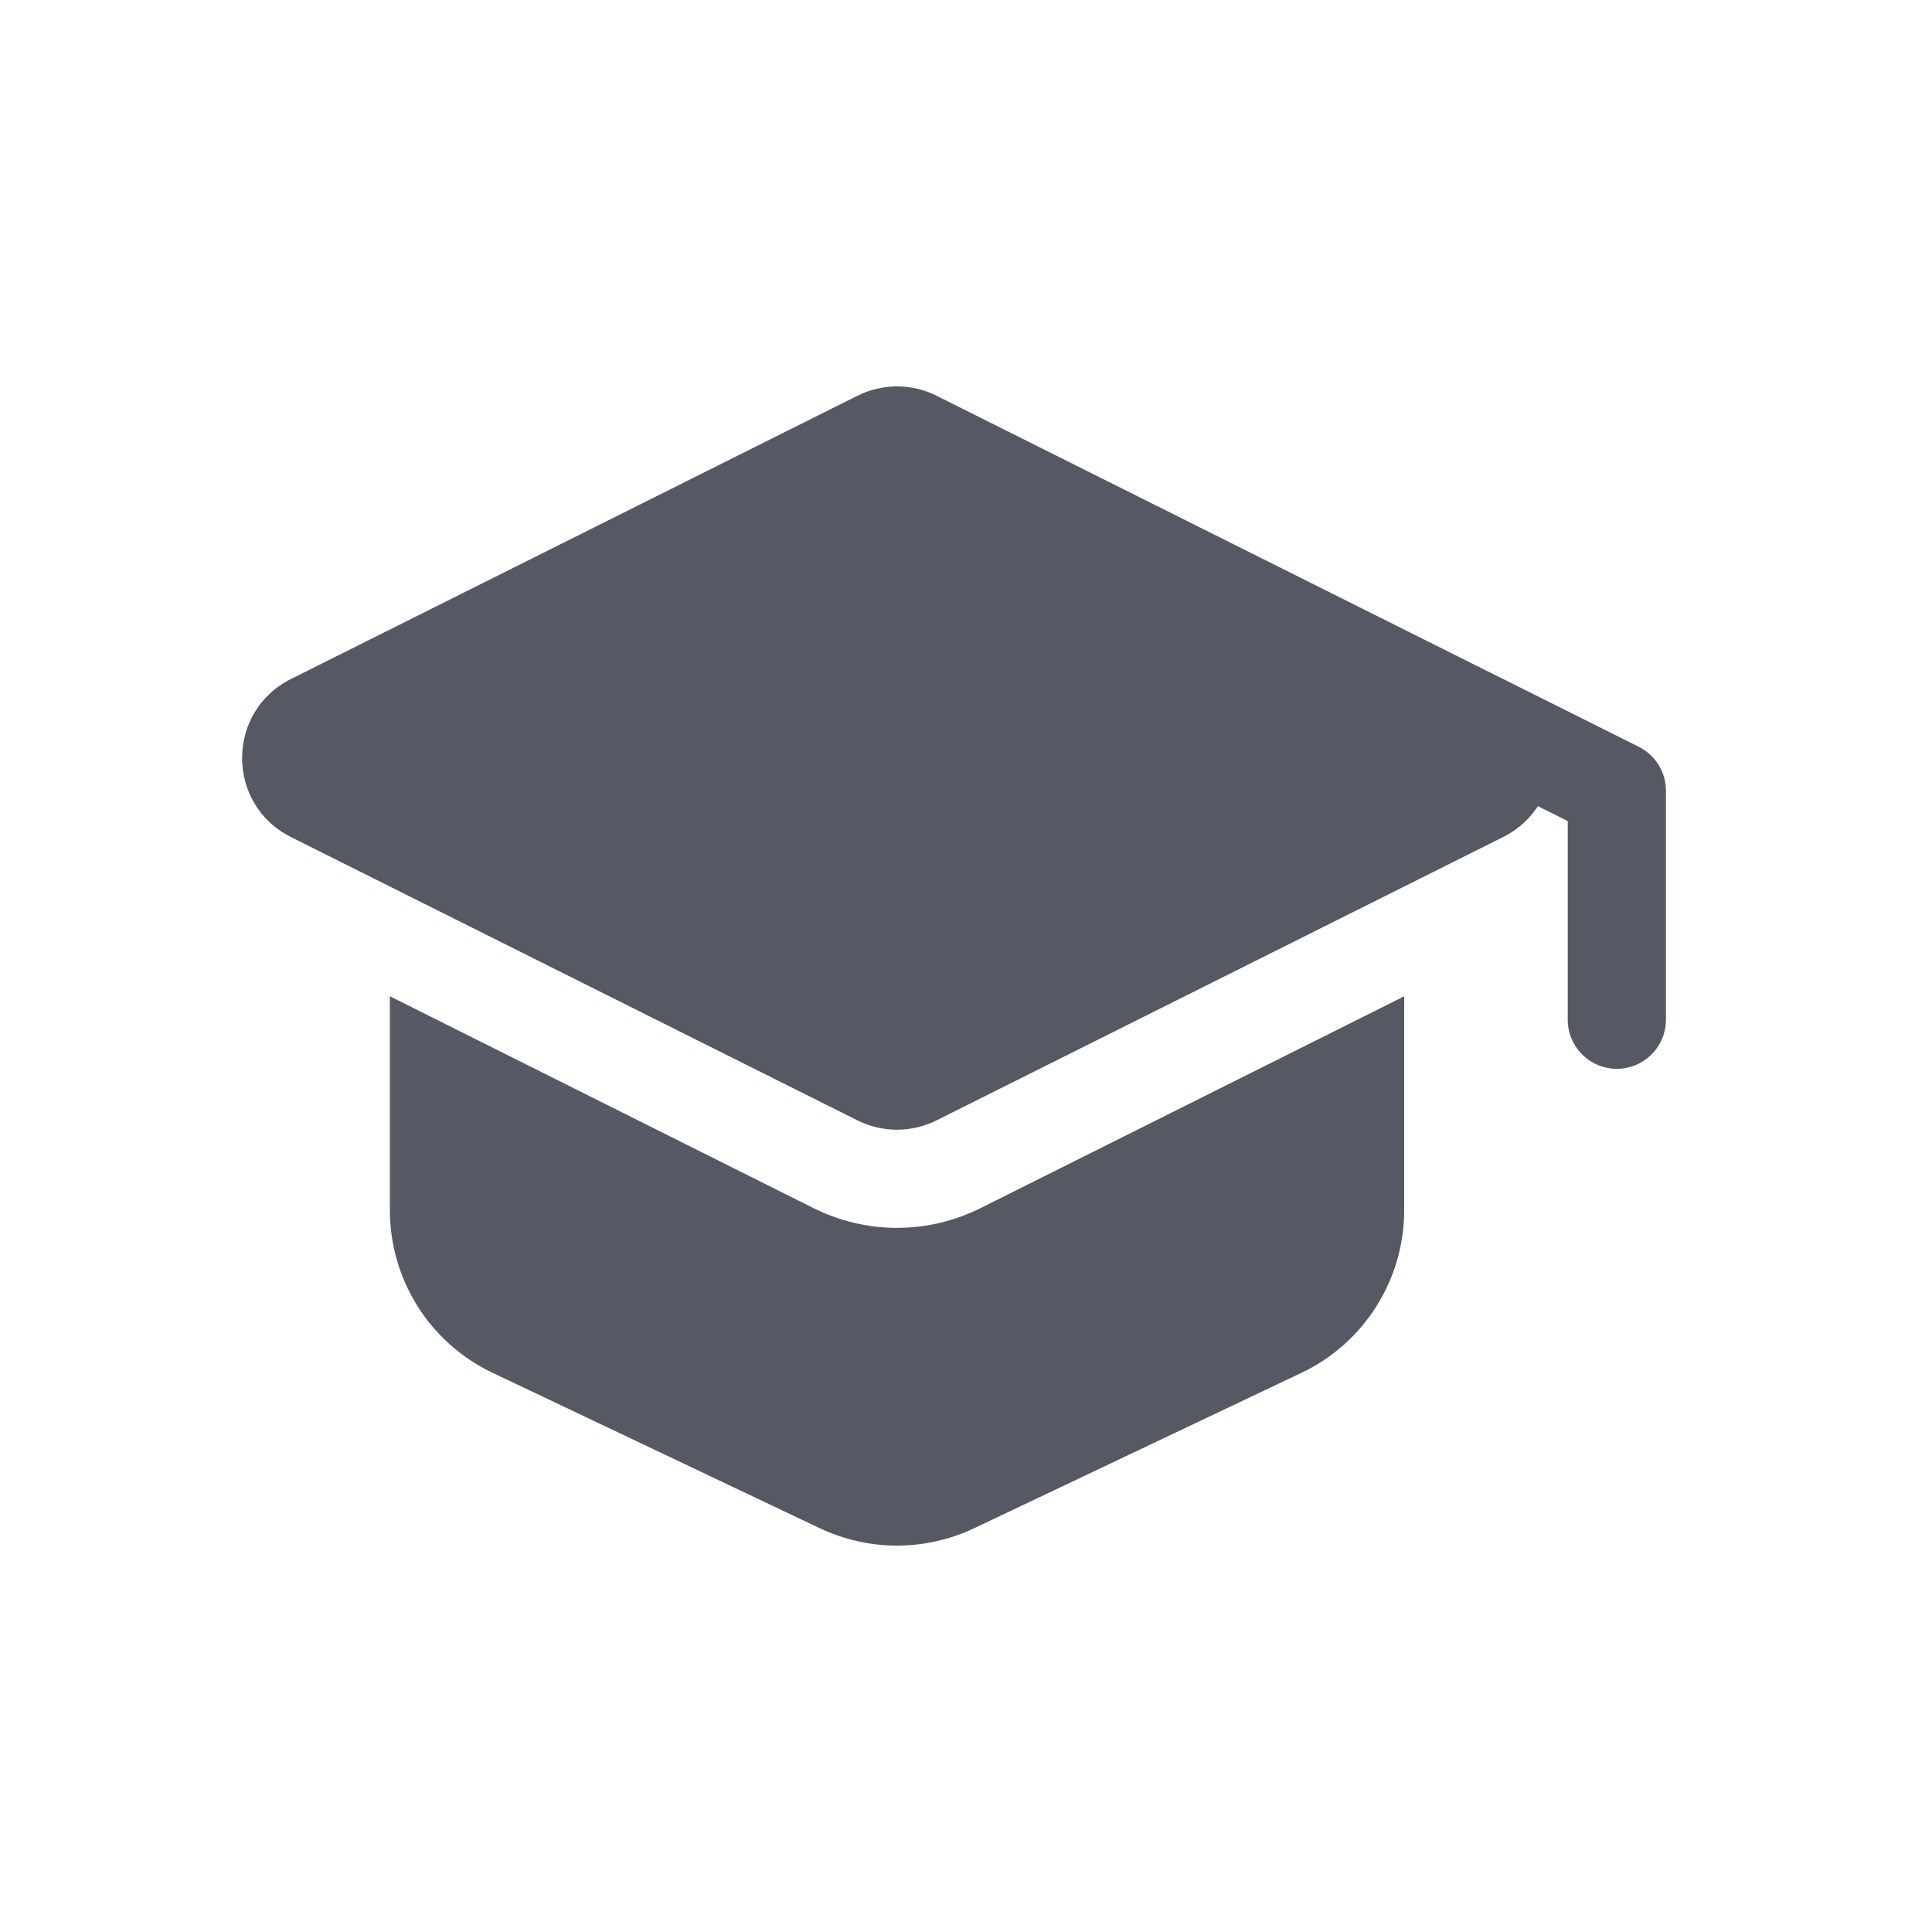
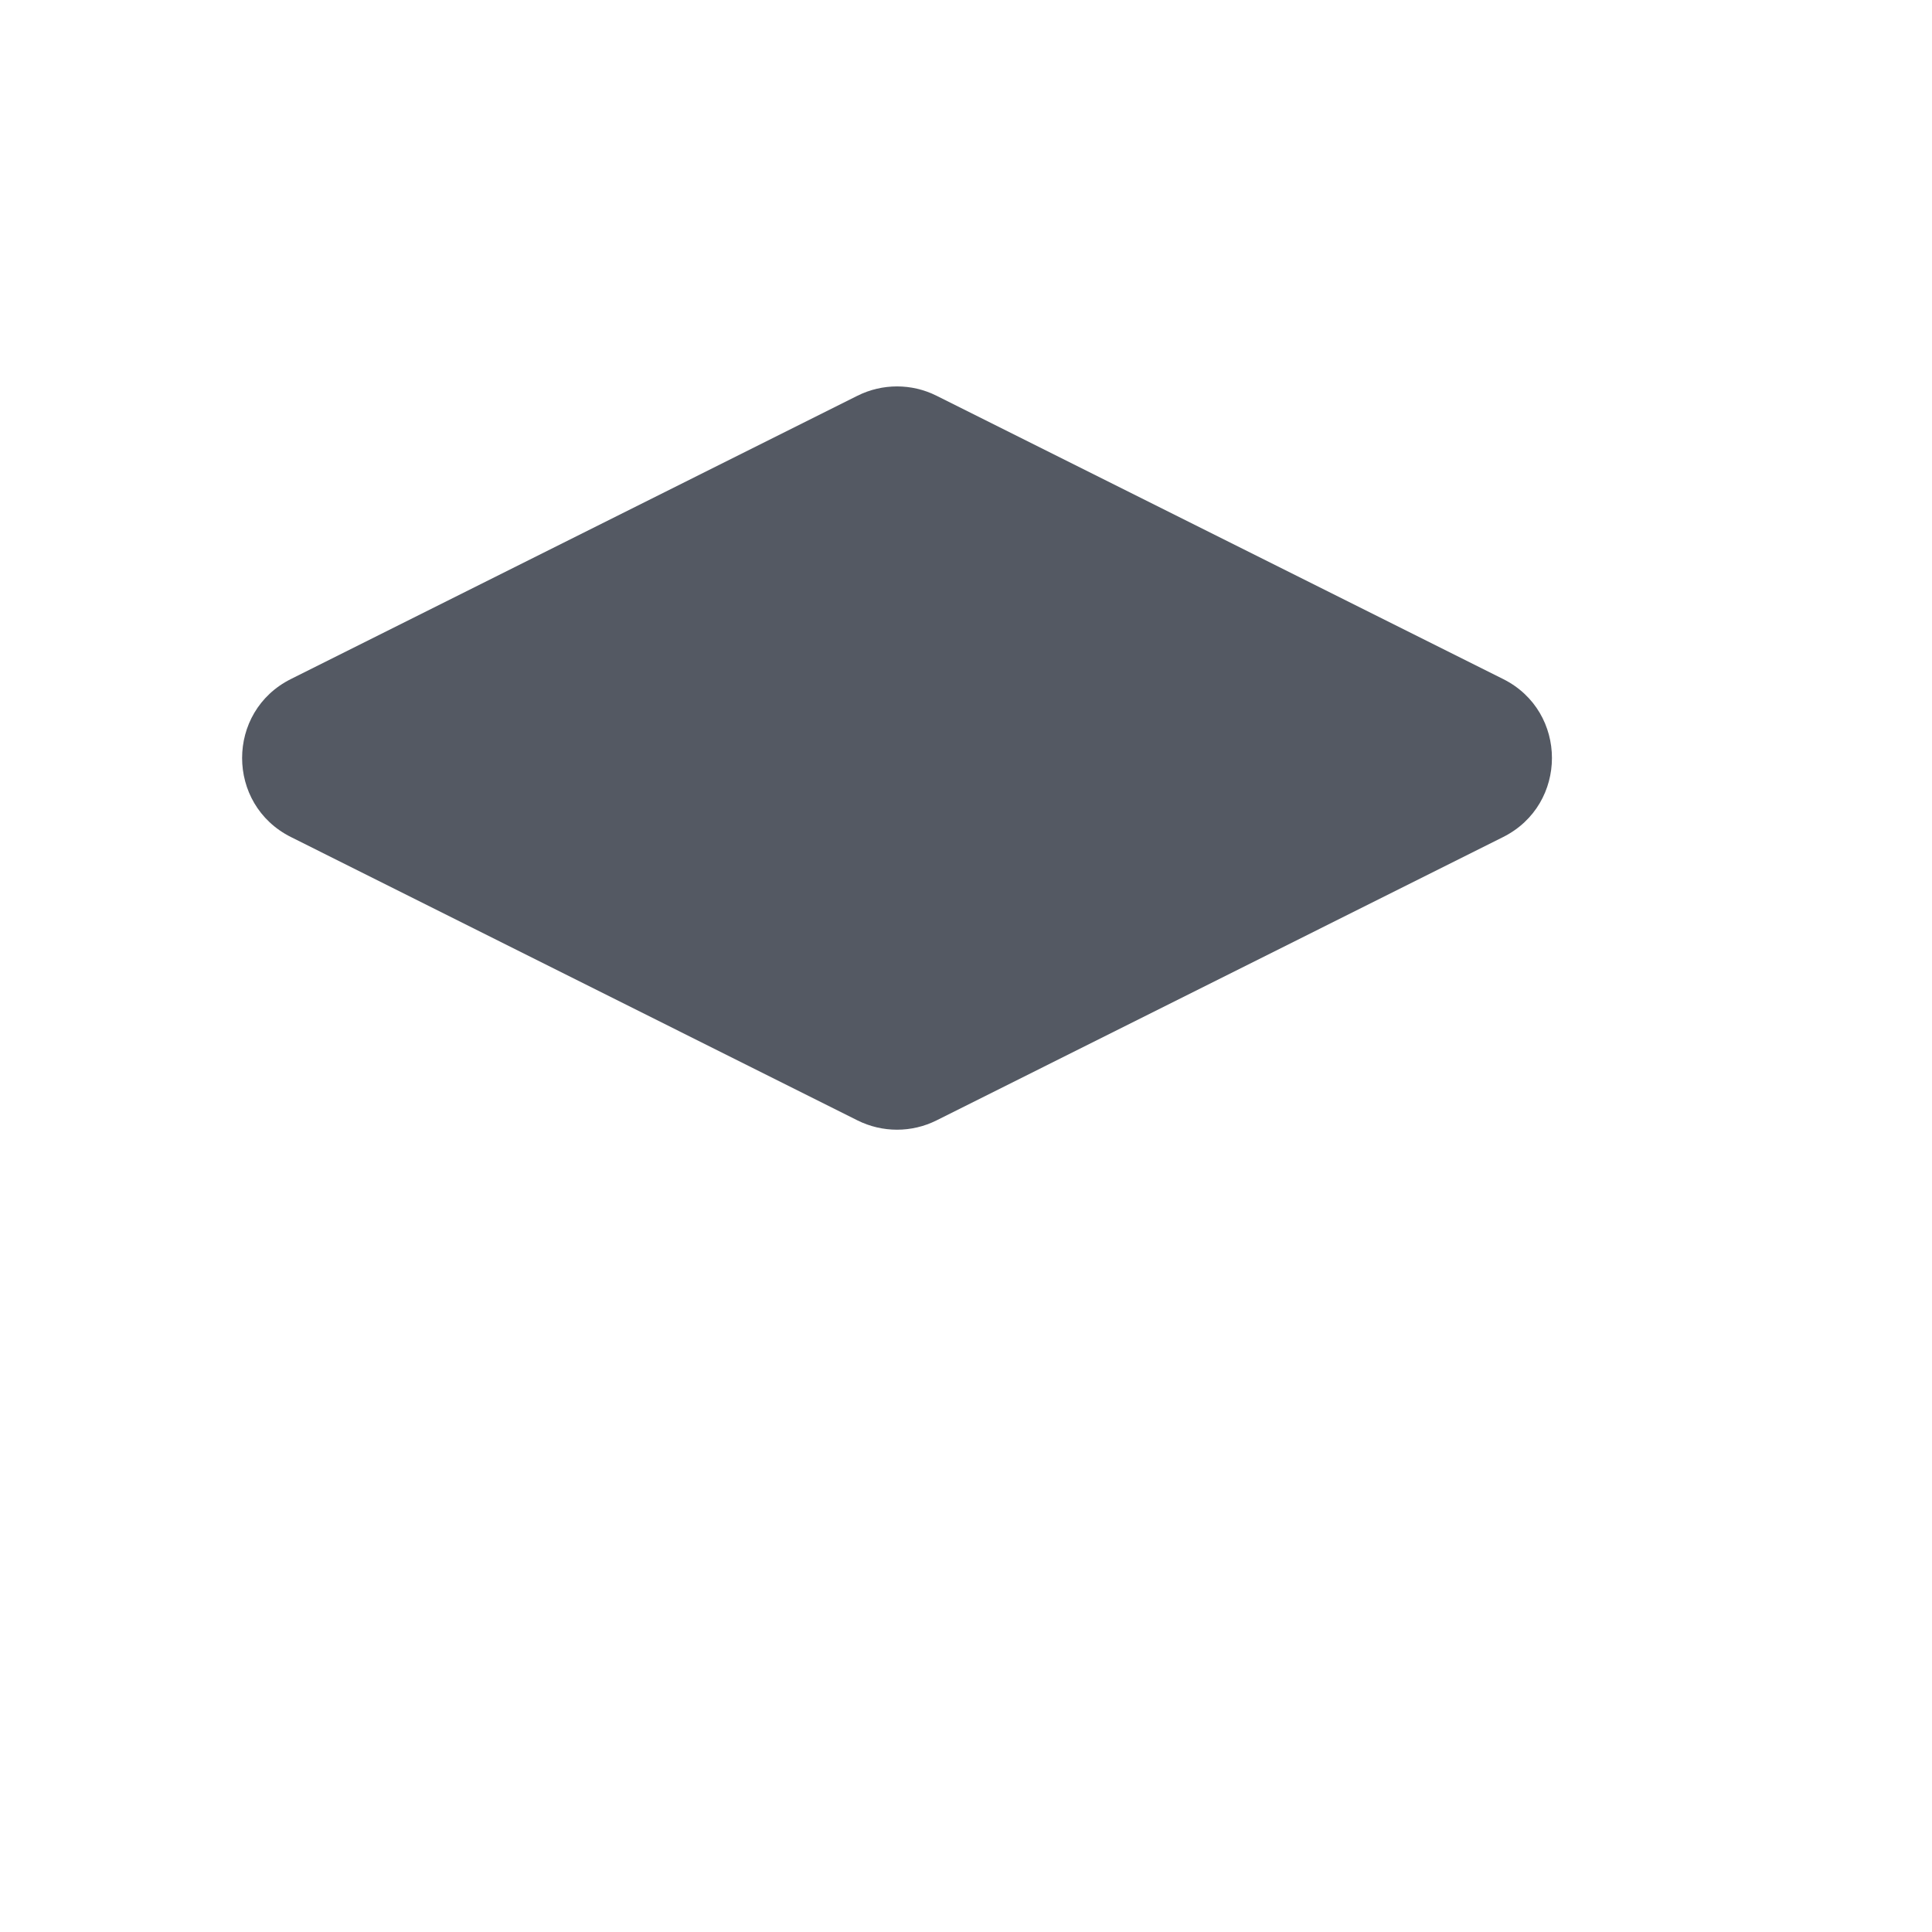
<svg xmlns="http://www.w3.org/2000/svg" width="35" height="35" viewBox="0 0 35 35" fill="none">
-   <path fill-rule="evenodd" clip-rule="evenodd" d="M7.063 18.048V21.926C7.063 22.542 7.238 23.146 7.567 23.667C7.897 24.189 8.367 24.606 8.924 24.87L14.851 27.685C15.289 27.892 15.767 28 16.25 28C16.734 28 17.212 27.892 17.649 27.685L23.577 24.87C24.134 24.606 24.604 24.189 24.933 23.667C25.263 23.146 25.438 22.542 25.438 21.926V18.049L17.762 21.887C17.293 22.121 16.775 22.244 16.25 22.244C15.726 22.244 15.208 22.121 14.739 21.887L7.063 18.048Z" fill="#545963" />
  <path fill-rule="evenodd" clip-rule="evenodd" d="M15.534 7.169C15.985 6.944 16.516 6.944 16.966 7.169L27.23 12.301C28.41 12.89 28.41 14.573 27.23 15.164L16.966 20.297C16.516 20.522 15.985 20.522 15.534 20.297L5.271 15.164C4.091 14.573 4.091 12.89 5.271 12.301L15.534 7.169Z" fill="#545963" />
-   <path fill-rule="evenodd" clip-rule="evenodd" d="M26.125 12.742C26.231 12.531 26.416 12.37 26.639 12.296C26.863 12.221 27.107 12.238 27.318 12.344L29.689 13.529C29.836 13.603 29.96 13.717 30.047 13.857C30.134 13.998 30.18 14.159 30.18 14.325V18.474C30.18 18.709 30.086 18.936 29.919 19.102C29.753 19.269 29.526 19.363 29.291 19.363C29.055 19.363 28.829 19.269 28.662 19.102C28.495 18.936 28.401 18.709 28.401 18.474V14.875L26.523 13.934C26.311 13.829 26.151 13.644 26.076 13.421C26.002 13.197 26.02 12.953 26.125 12.742Z" fill="#545963" />
</svg>